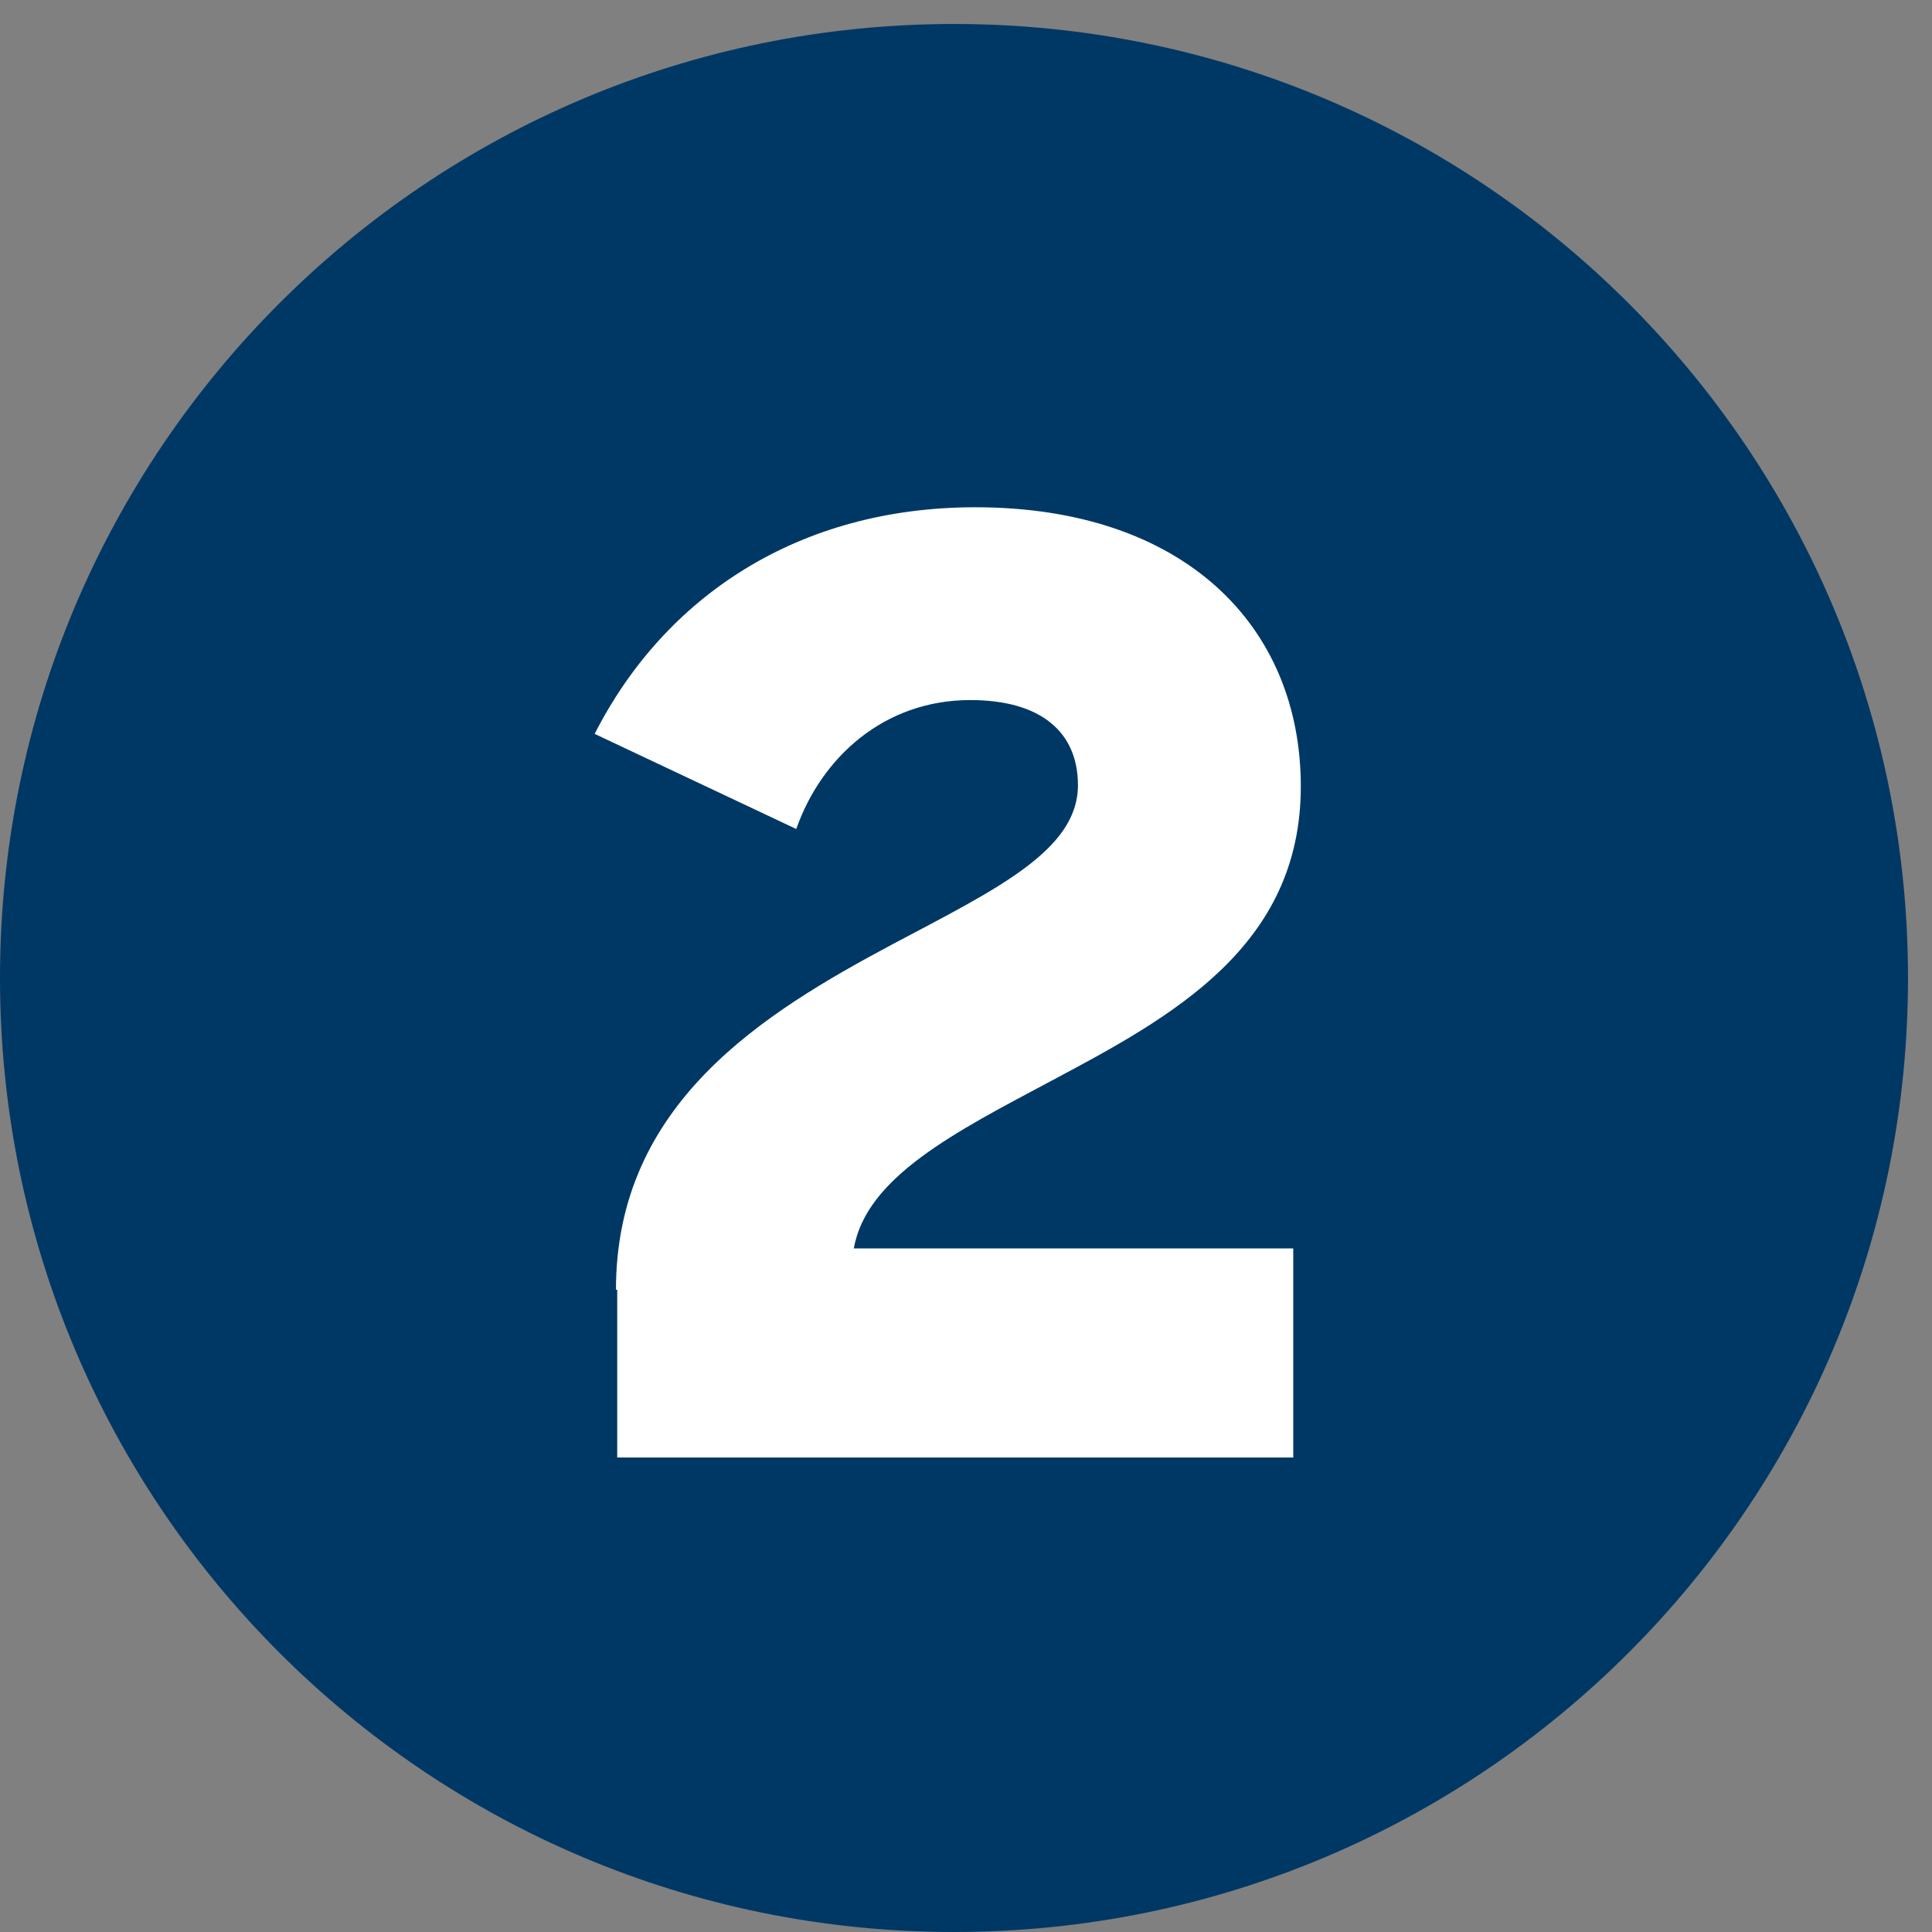
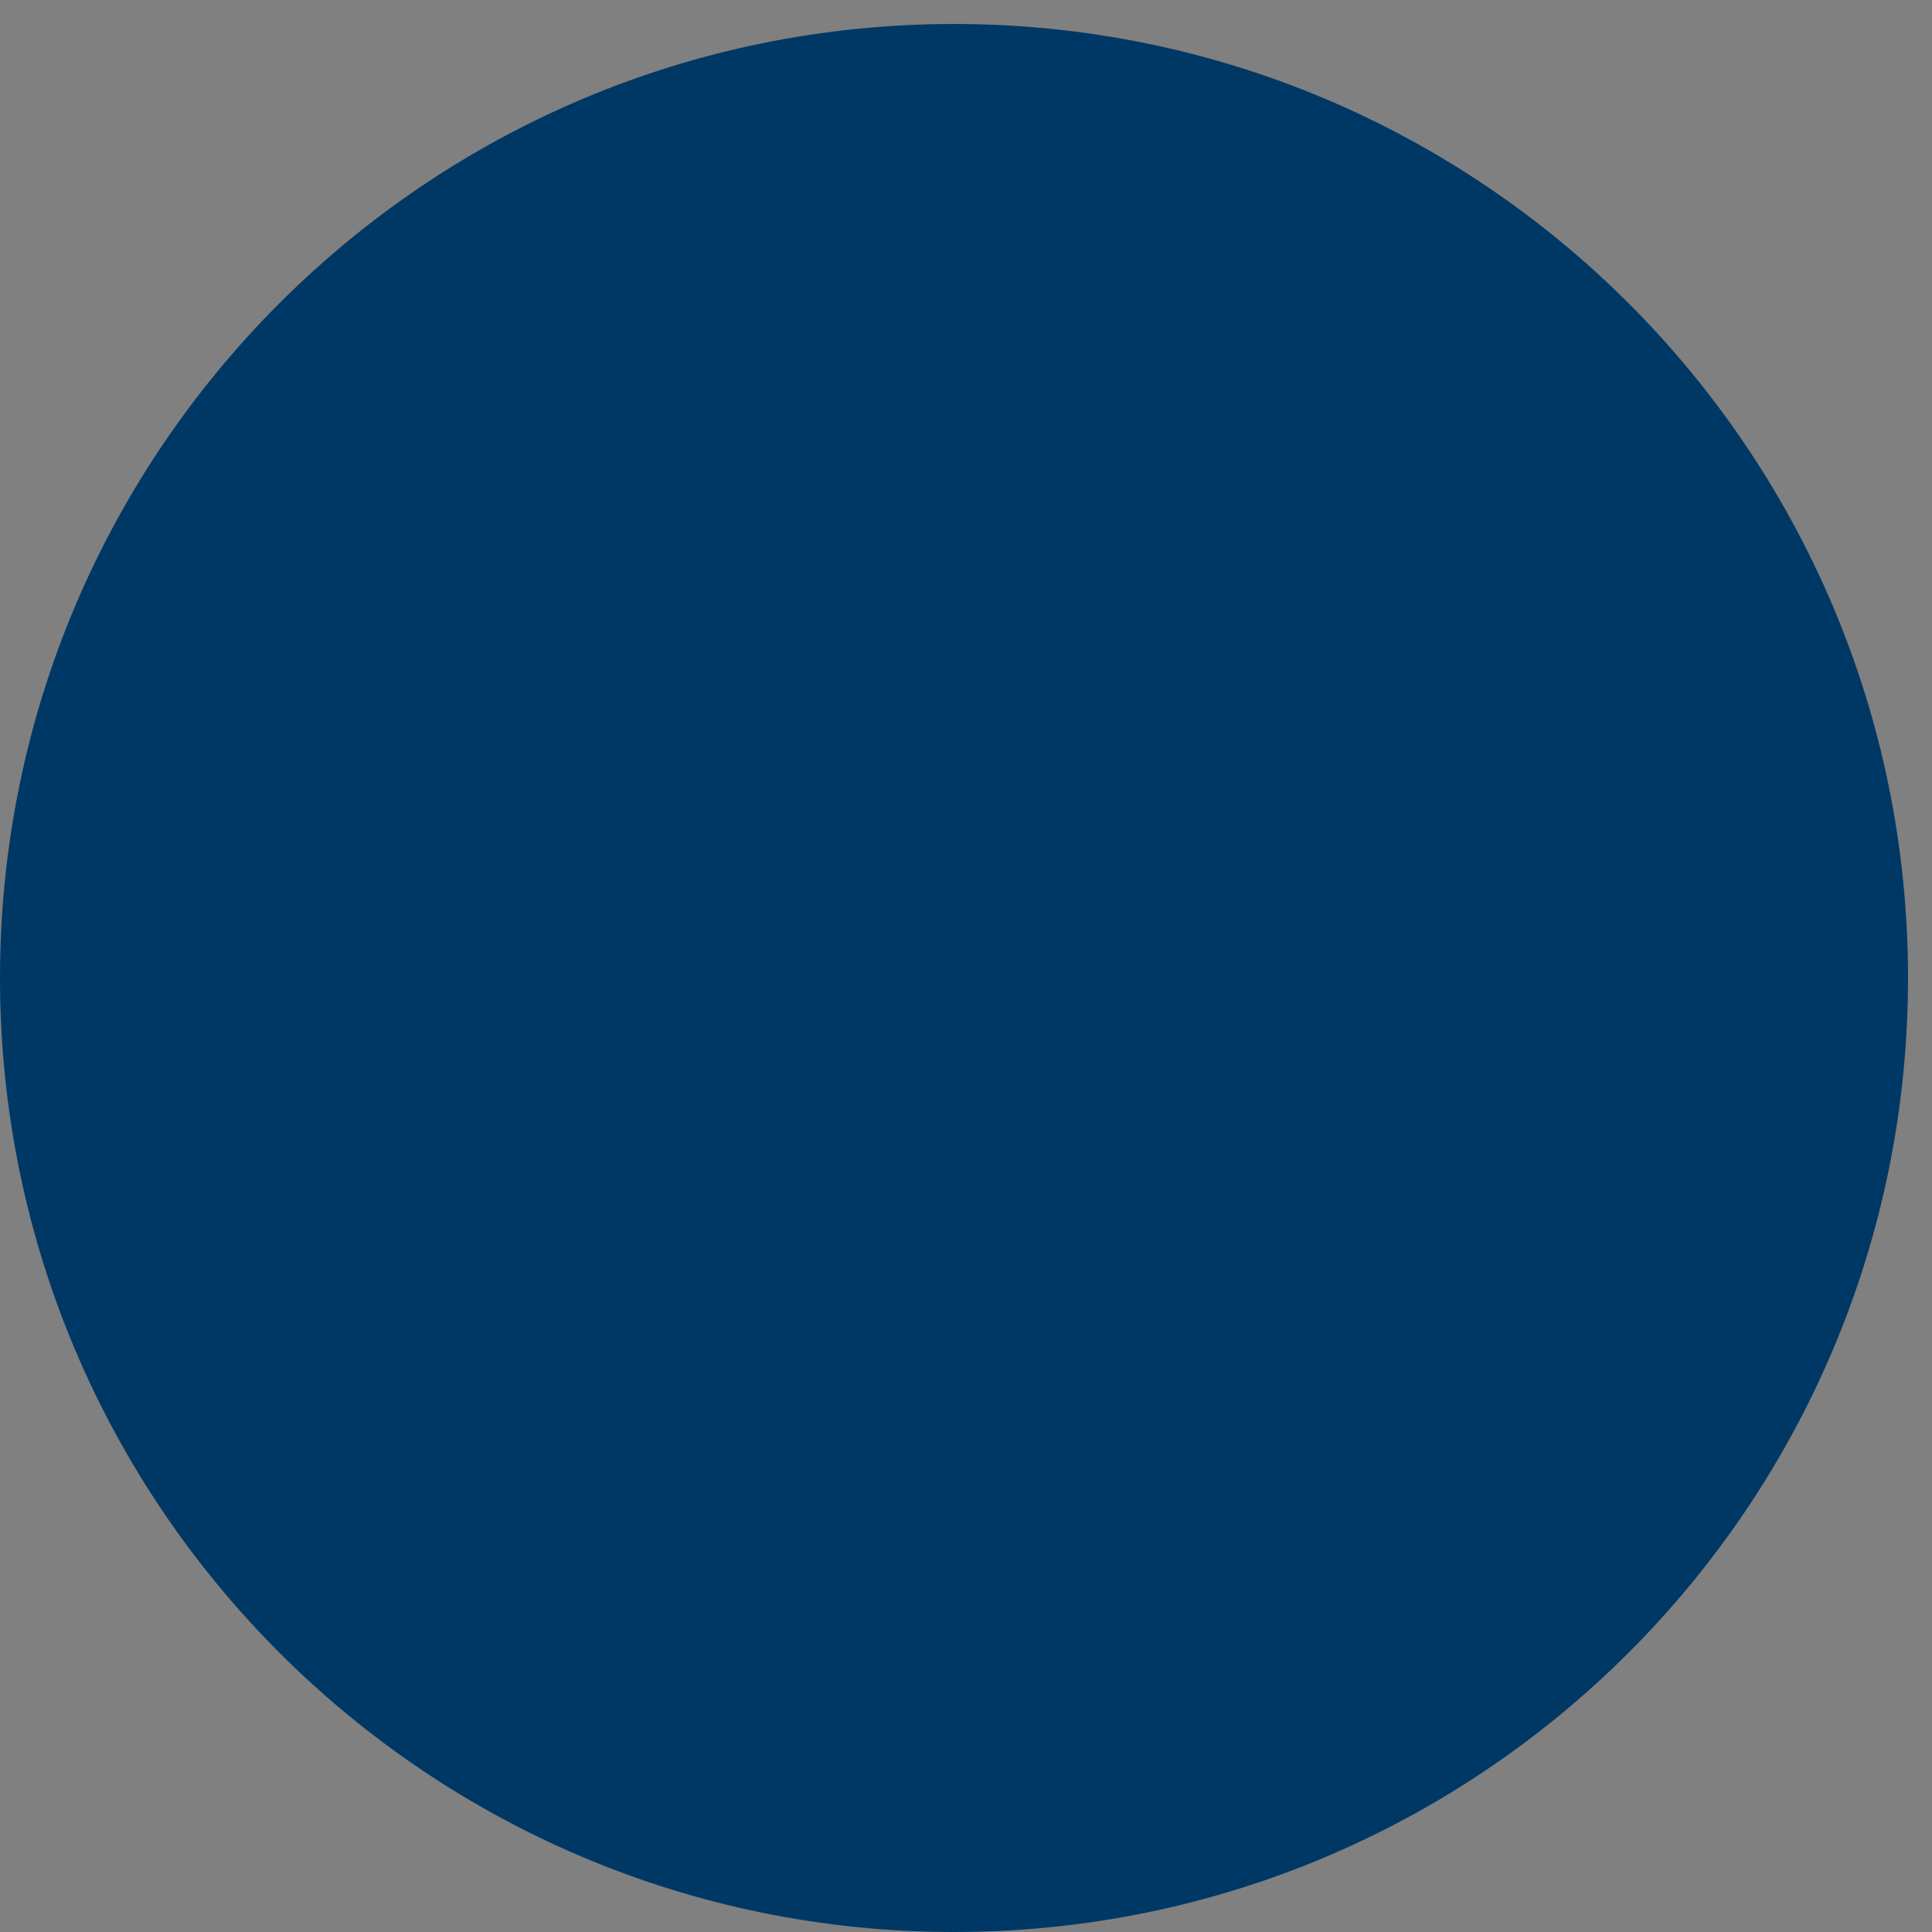
<svg xmlns="http://www.w3.org/2000/svg" width="34" height="34" viewBox="0 0 34 34" fill="none">
  <rect x="0" y="0" width="34" height="34" fill="#808080" stroke="none" />
-   <path d="M33.578 17.211C33.578 26.487 26.064 34 16.789 34C7.513 34 0 26.487 0 17.211C0 7.935 7.513 0.422 16.789 0.422C26.064 0.422 33.578 7.935 33.578 17.211Z" fill="#003865" />
-   <path d="M10.84 22.697C10.84 19.415 13.44 17.828 15.709 16.616C17.538 15.647 18.97 14.964 18.97 13.818C18.97 12.893 18.331 12.32 17.075 12.32C15.555 12.32 14.453 13.334 14.013 14.589L10.465 12.915C11.699 10.491 14.057 8.927 17.163 8.927C20.843 8.927 22.892 11.02 22.892 13.84C22.892 16.66 20.622 17.894 18.507 19.018C16.811 19.921 15.246 20.714 15.026 21.97H22.759V25.65H10.862V22.697H10.84Z" fill="white" />
+   <path d="M33.578 17.211C33.578 26.487 26.064 34 16.789 34C7.513 34 0 26.487 0 17.211C0 7.935 7.513 0.422 16.789 0.422C26.064 0.422 33.578 7.935 33.578 17.211" fill="#003865" />
</svg>